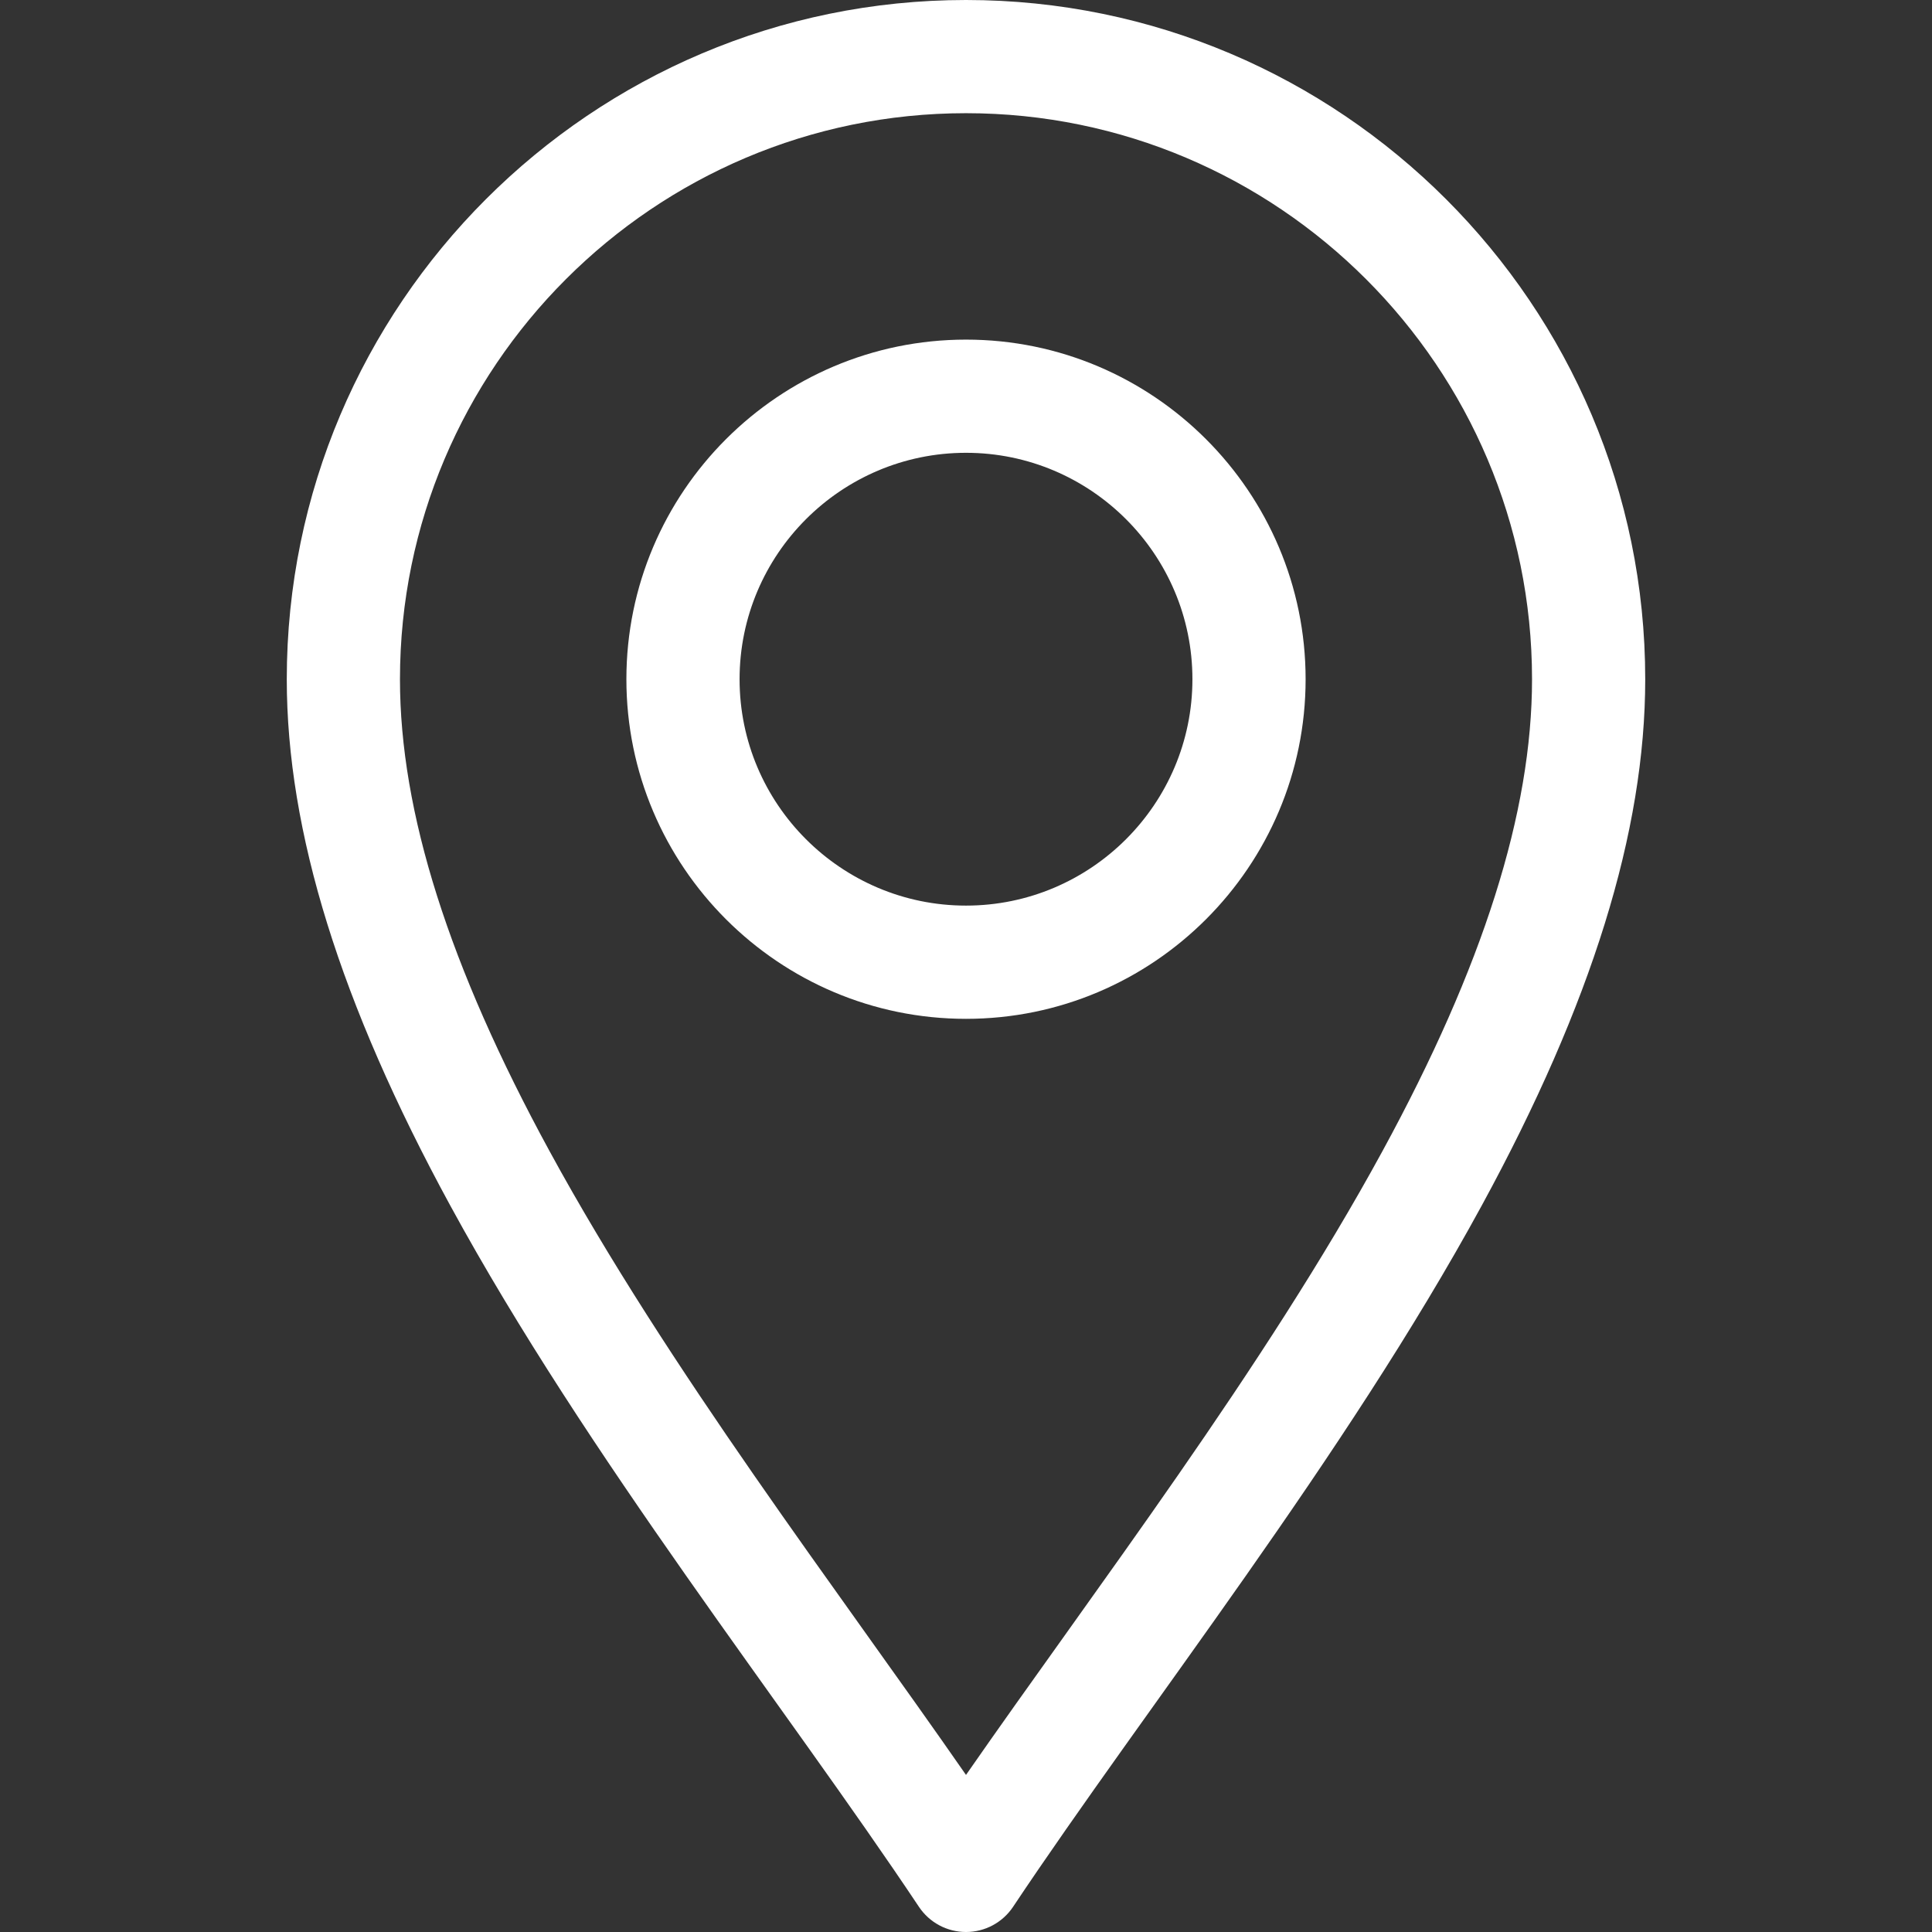
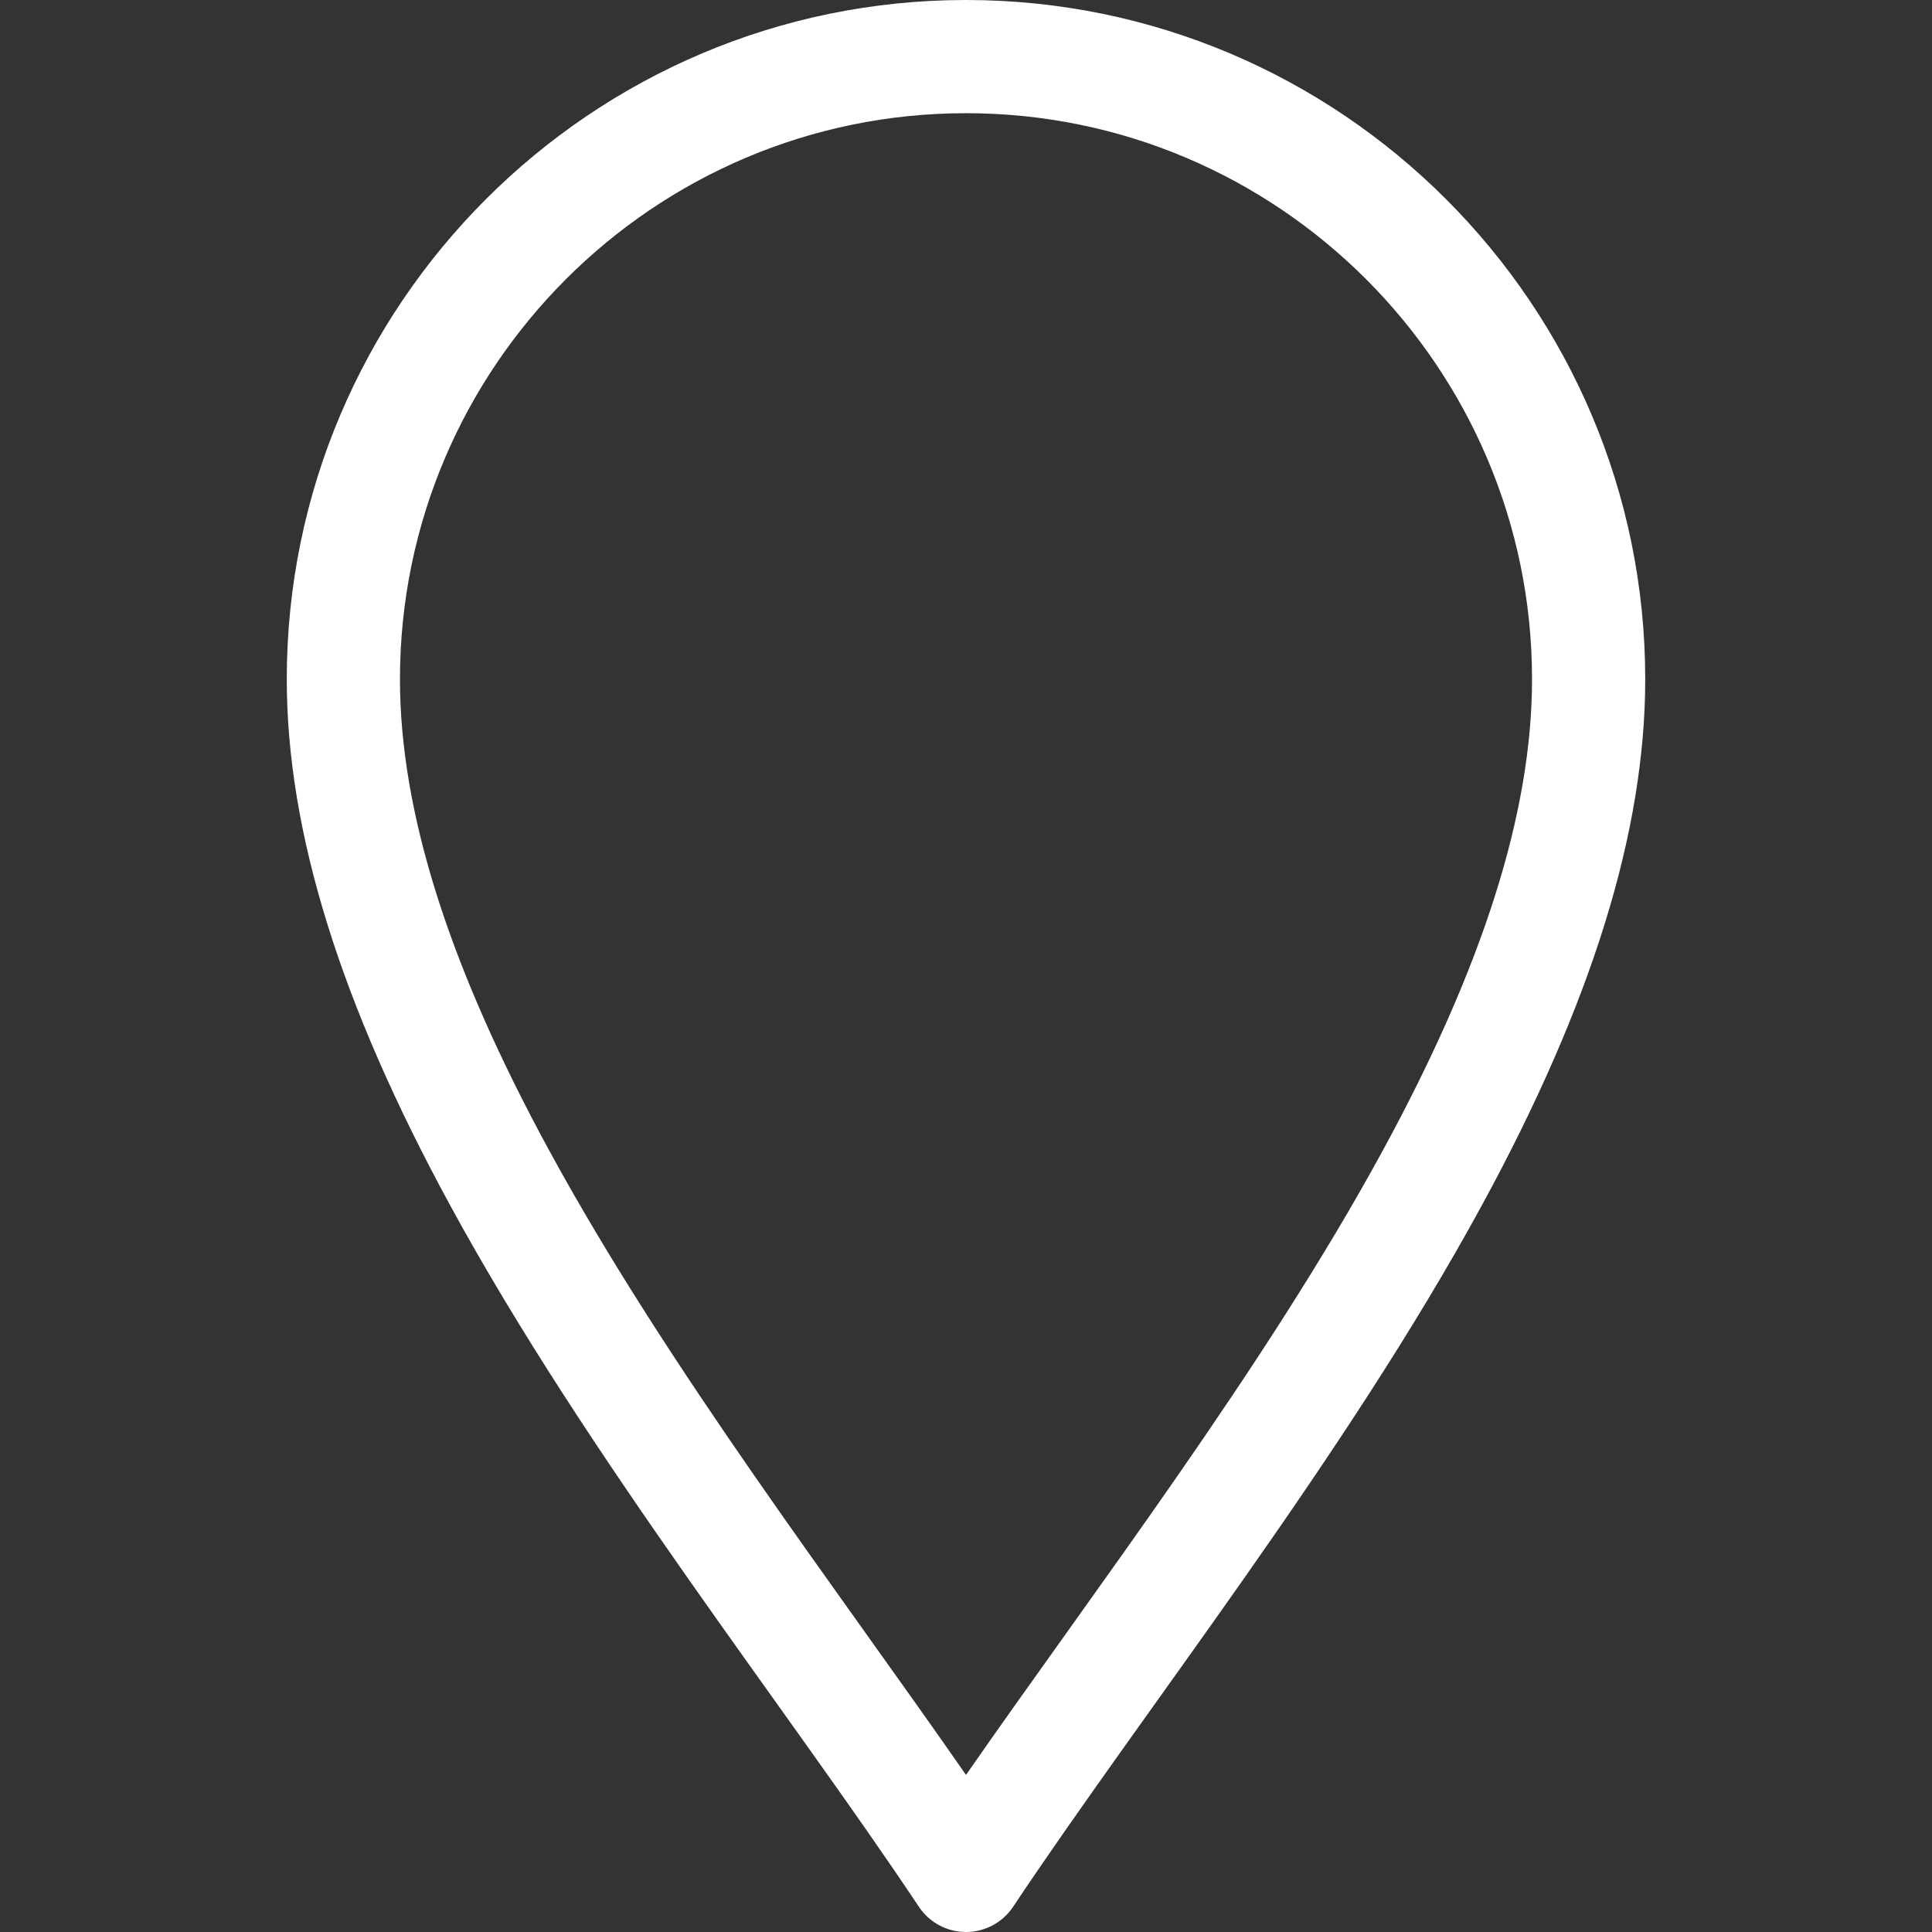
<svg xmlns="http://www.w3.org/2000/svg" width="46" height="46" viewBox="0 0 46 46" fill="none">
  <rect x="0" y="0" width="46" height="46" fill="#333333" stroke="none" />
  <path d="M21.879 45.4C22.129 45.775 22.549 46 23 46C23.451 46 23.871 45.775 24.121 45.4C27.311 40.616 32.008 34.708 35.282 28.699C37.899 23.894 39.172 19.797 39.172 16.172C39.172 7.255 31.917 0 23 0C14.083 0 6.828 7.255 6.828 16.172C6.828 19.797 8.101 23.894 10.718 28.699C13.989 34.703 18.696 40.626 21.879 45.4ZM23 2.695C30.431 2.695 36.477 8.741 36.477 16.172C36.477 19.335 35.312 23.011 32.915 27.409C30.093 32.589 26.067 37.843 23 42.26C19.934 37.843 15.907 32.589 13.085 27.409C10.688 23.011 9.523 19.335 9.523 16.172C9.523 8.741 15.569 2.695 23 2.695Z" fill="white" />
-   <path d="M23 24.258C27.459 24.258 31.086 20.631 31.086 16.172C31.086 11.713 27.459 8.086 23 8.086C18.541 8.086 14.914 11.713 14.914 16.172C14.914 20.631 18.541 24.258 23 24.258ZM23 10.781C25.972 10.781 28.391 13.2 28.391 16.172C28.391 19.144 25.972 21.562 23 21.562C20.028 21.562 17.609 19.144 17.609 16.172C17.609 13.2 20.028 10.781 23 10.781Z" fill="white" />
</svg>